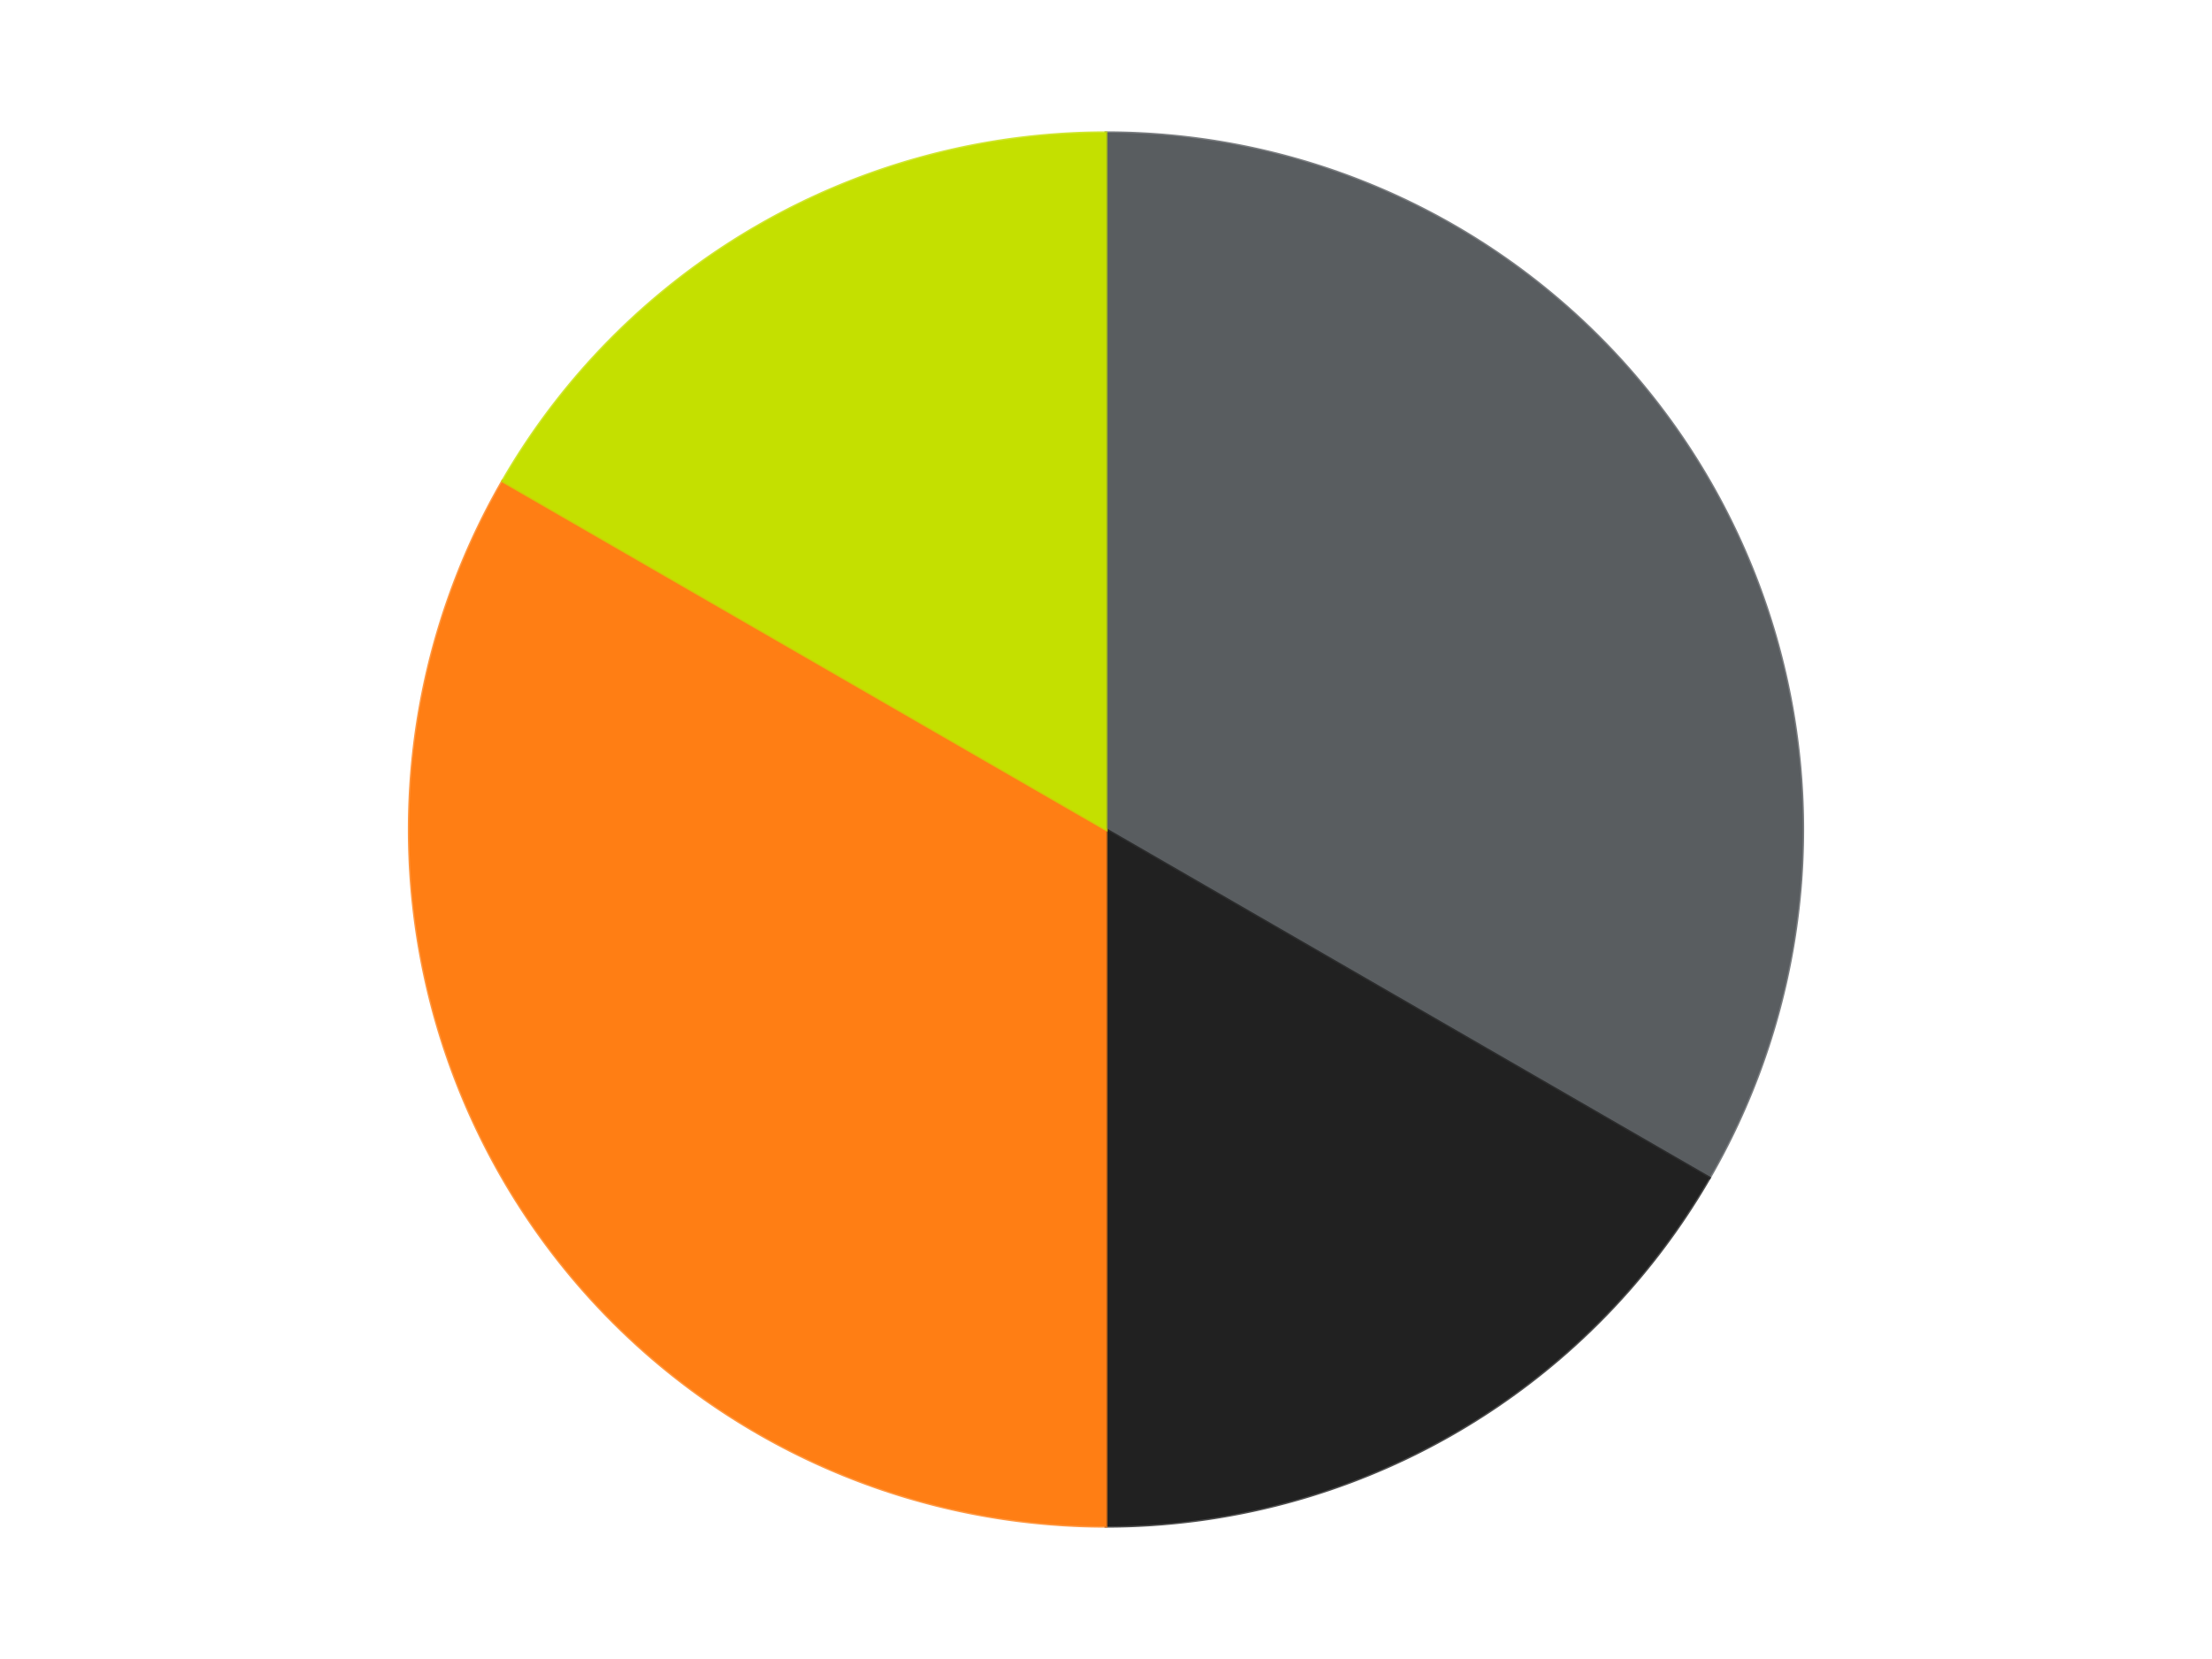
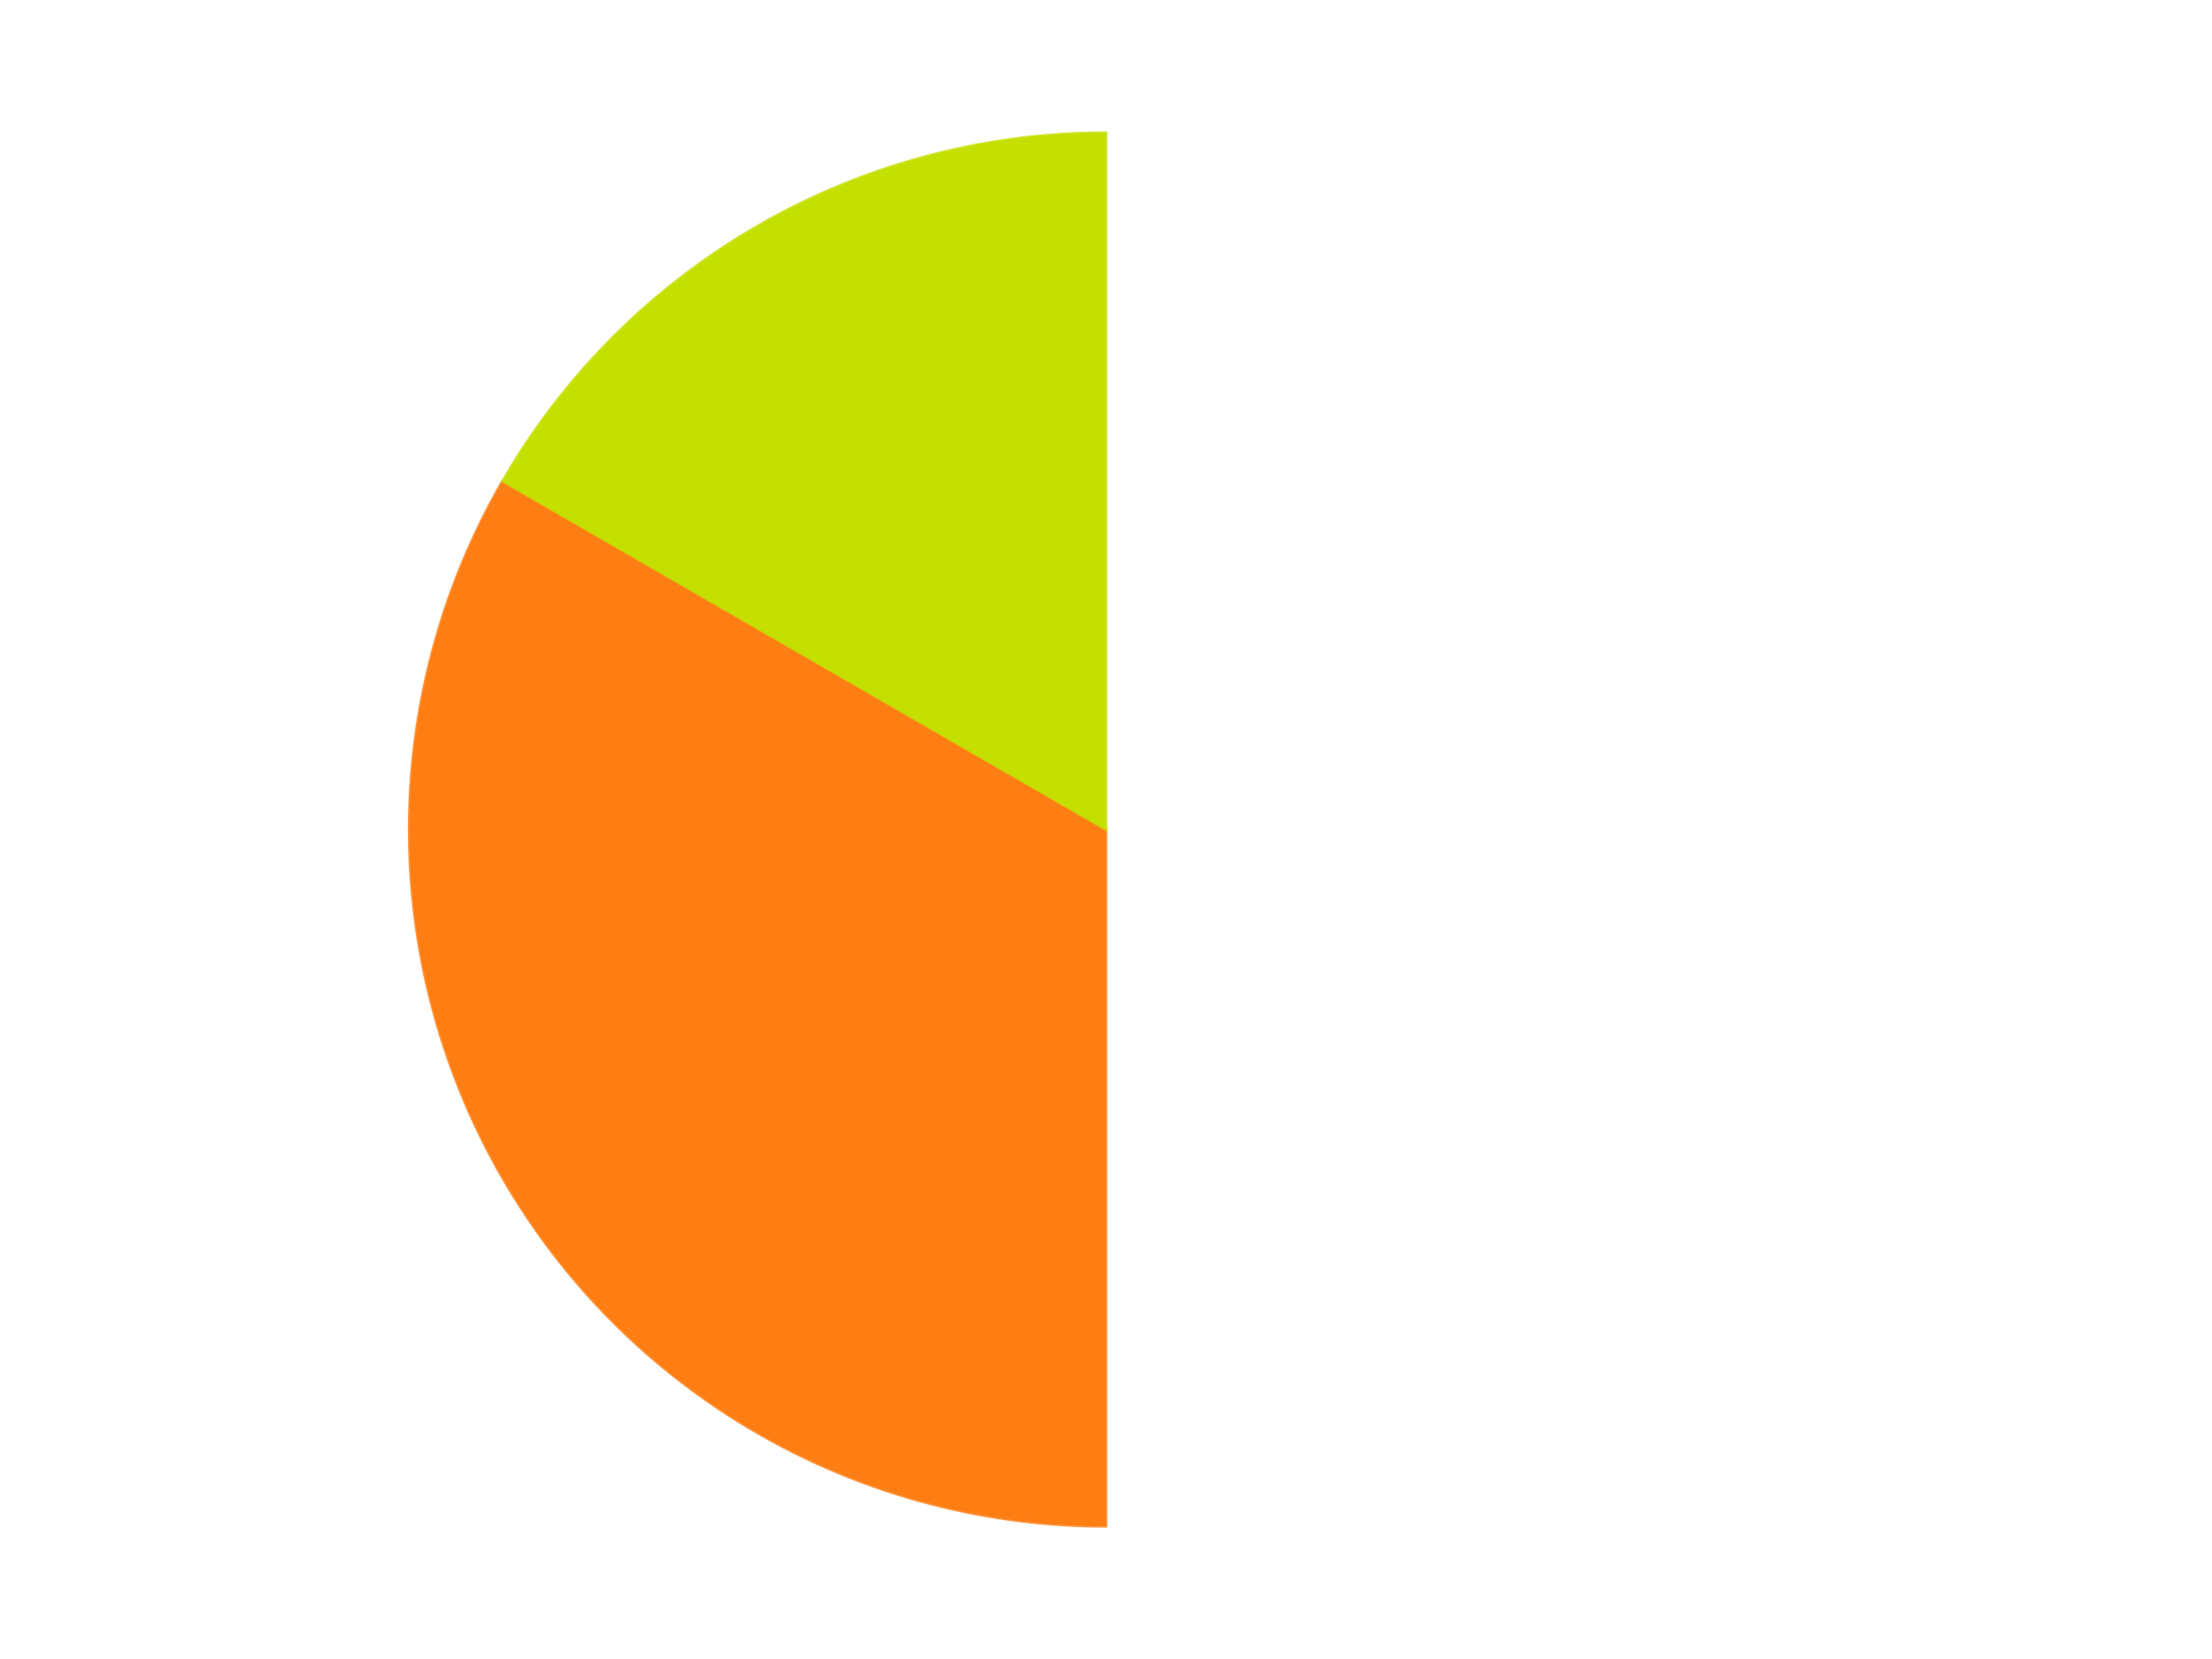
<svg xmlns="http://www.w3.org/2000/svg" xmlns:xlink="http://www.w3.org/1999/xlink" id="chart-38eea629-3ab8-431b-8ebe-00f0253acf3e" class="pygal-chart" viewBox="0 0 800 600">
  <defs>
    <style type="text/css">#chart-38eea629-3ab8-431b-8ebe-00f0253acf3e{-webkit-user-select:none;-webkit-font-smoothing:antialiased;font-family:Consolas,"Liberation Mono",Menlo,Courier,monospace}#chart-38eea629-3ab8-431b-8ebe-00f0253acf3e .title{font-family:Consolas,"Liberation Mono",Menlo,Courier,monospace;font-size:16px}#chart-38eea629-3ab8-431b-8ebe-00f0253acf3e .legends .legend text{font-family:Consolas,"Liberation Mono",Menlo,Courier,monospace;font-size:14px}#chart-38eea629-3ab8-431b-8ebe-00f0253acf3e .axis text{font-family:Consolas,"Liberation Mono",Menlo,Courier,monospace;font-size:10px}#chart-38eea629-3ab8-431b-8ebe-00f0253acf3e .axis text.major{font-family:Consolas,"Liberation Mono",Menlo,Courier,monospace;font-size:10px}#chart-38eea629-3ab8-431b-8ebe-00f0253acf3e .text-overlay text.value{font-family:Consolas,"Liberation Mono",Menlo,Courier,monospace;font-size:16px}#chart-38eea629-3ab8-431b-8ebe-00f0253acf3e .text-overlay text.label{font-family:Consolas,"Liberation Mono",Menlo,Courier,monospace;font-size:10px}#chart-38eea629-3ab8-431b-8ebe-00f0253acf3e .tooltip{font-family:Consolas,"Liberation Mono",Menlo,Courier,monospace;font-size:14px}#chart-38eea629-3ab8-431b-8ebe-00f0253acf3e text.no_data{font-family:Consolas,"Liberation Mono",Menlo,Courier,monospace;font-size:64px}
#chart-38eea629-3ab8-431b-8ebe-00f0253acf3e{background-color:transparent}#chart-38eea629-3ab8-431b-8ebe-00f0253acf3e path,#chart-38eea629-3ab8-431b-8ebe-00f0253acf3e line,#chart-38eea629-3ab8-431b-8ebe-00f0253acf3e rect,#chart-38eea629-3ab8-431b-8ebe-00f0253acf3e circle{-webkit-transition:150ms;-moz-transition:150ms;transition:150ms}#chart-38eea629-3ab8-431b-8ebe-00f0253acf3e .graph &gt; .background{fill:transparent}#chart-38eea629-3ab8-431b-8ebe-00f0253acf3e .plot &gt; .background{fill:transparent}#chart-38eea629-3ab8-431b-8ebe-00f0253acf3e .graph{fill:rgba(0,0,0,.87)}#chart-38eea629-3ab8-431b-8ebe-00f0253acf3e text.no_data{fill:rgba(0,0,0,1)}#chart-38eea629-3ab8-431b-8ebe-00f0253acf3e .title{fill:rgba(0,0,0,1)}#chart-38eea629-3ab8-431b-8ebe-00f0253acf3e .legends .legend text{fill:rgba(0,0,0,.87)}#chart-38eea629-3ab8-431b-8ebe-00f0253acf3e .legends .legend:hover text{fill:rgba(0,0,0,1)}#chart-38eea629-3ab8-431b-8ebe-00f0253acf3e .axis .line{stroke:rgba(0,0,0,1)}#chart-38eea629-3ab8-431b-8ebe-00f0253acf3e .axis .guide.line{stroke:rgba(0,0,0,.54)}#chart-38eea629-3ab8-431b-8ebe-00f0253acf3e .axis .major.line{stroke:rgba(0,0,0,.87)}#chart-38eea629-3ab8-431b-8ebe-00f0253acf3e .axis text.major{fill:rgba(0,0,0,1)}#chart-38eea629-3ab8-431b-8ebe-00f0253acf3e .axis.y .guides:hover .guide.line,#chart-38eea629-3ab8-431b-8ebe-00f0253acf3e .line-graph .axis.x .guides:hover .guide.line,#chart-38eea629-3ab8-431b-8ebe-00f0253acf3e .stackedline-graph .axis.x .guides:hover .guide.line,#chart-38eea629-3ab8-431b-8ebe-00f0253acf3e .xy-graph .axis.x .guides:hover .guide.line{stroke:rgba(0,0,0,1)}#chart-38eea629-3ab8-431b-8ebe-00f0253acf3e .axis .guides:hover text{fill:rgba(0,0,0,1)}#chart-38eea629-3ab8-431b-8ebe-00f0253acf3e .reactive{fill-opacity:1.0;stroke-opacity:.8;stroke-width:1}#chart-38eea629-3ab8-431b-8ebe-00f0253acf3e .ci{stroke:rgba(0,0,0,.87)}#chart-38eea629-3ab8-431b-8ebe-00f0253acf3e .reactive.active,#chart-38eea629-3ab8-431b-8ebe-00f0253acf3e .active .reactive{fill-opacity:0.6;stroke-opacity:.9;stroke-width:4}#chart-38eea629-3ab8-431b-8ebe-00f0253acf3e .ci .reactive.active{stroke-width:1.5}#chart-38eea629-3ab8-431b-8ebe-00f0253acf3e .series text{fill:rgba(0,0,0,1)}#chart-38eea629-3ab8-431b-8ebe-00f0253acf3e .tooltip rect{fill:transparent;stroke:rgba(0,0,0,1);-webkit-transition:opacity 150ms;-moz-transition:opacity 150ms;transition:opacity 150ms}#chart-38eea629-3ab8-431b-8ebe-00f0253acf3e .tooltip .label{fill:rgba(0,0,0,.87)}#chart-38eea629-3ab8-431b-8ebe-00f0253acf3e .tooltip .label{fill:rgba(0,0,0,.87)}#chart-38eea629-3ab8-431b-8ebe-00f0253acf3e .tooltip .legend{font-size:.8em;fill:rgba(0,0,0,.54)}#chart-38eea629-3ab8-431b-8ebe-00f0253acf3e .tooltip .x_label{font-size:.6em;fill:rgba(0,0,0,1)}#chart-38eea629-3ab8-431b-8ebe-00f0253acf3e .tooltip .xlink{font-size:.5em;text-decoration:underline}#chart-38eea629-3ab8-431b-8ebe-00f0253acf3e .tooltip .value{font-size:1.5em}#chart-38eea629-3ab8-431b-8ebe-00f0253acf3e .bound{font-size:.5em}#chart-38eea629-3ab8-431b-8ebe-00f0253acf3e .max-value{font-size:.75em;fill:rgba(0,0,0,.54)}#chart-38eea629-3ab8-431b-8ebe-00f0253acf3e .map-element{fill:transparent;stroke:rgba(0,0,0,.54) !important}#chart-38eea629-3ab8-431b-8ebe-00f0253acf3e .map-element .reactive{fill-opacity:inherit;stroke-opacity:inherit}#chart-38eea629-3ab8-431b-8ebe-00f0253acf3e .color-0,#chart-38eea629-3ab8-431b-8ebe-00f0253acf3e .color-0 a:visited{stroke:#F44336;fill:#F44336}#chart-38eea629-3ab8-431b-8ebe-00f0253acf3e .color-1,#chart-38eea629-3ab8-431b-8ebe-00f0253acf3e .color-1 a:visited{stroke:#3F51B5;fill:#3F51B5}#chart-38eea629-3ab8-431b-8ebe-00f0253acf3e .color-2,#chart-38eea629-3ab8-431b-8ebe-00f0253acf3e .color-2 a:visited{stroke:#009688;fill:#009688}#chart-38eea629-3ab8-431b-8ebe-00f0253acf3e .color-3,#chart-38eea629-3ab8-431b-8ebe-00f0253acf3e .color-3 a:visited{stroke:#FFC107;fill:#FFC107}#chart-38eea629-3ab8-431b-8ebe-00f0253acf3e .text-overlay .color-0 text{fill:black}#chart-38eea629-3ab8-431b-8ebe-00f0253acf3e .text-overlay .color-1 text{fill:black}#chart-38eea629-3ab8-431b-8ebe-00f0253acf3e .text-overlay .color-2 text{fill:black}#chart-38eea629-3ab8-431b-8ebe-00f0253acf3e .text-overlay .color-3 text{fill:black}
#chart-38eea629-3ab8-431b-8ebe-00f0253acf3e text.no_data{text-anchor:middle}#chart-38eea629-3ab8-431b-8ebe-00f0253acf3e .guide.line{fill:none}#chart-38eea629-3ab8-431b-8ebe-00f0253acf3e .centered{text-anchor:middle}#chart-38eea629-3ab8-431b-8ebe-00f0253acf3e .title{text-anchor:middle}#chart-38eea629-3ab8-431b-8ebe-00f0253acf3e .legends .legend text{fill-opacity:1}#chart-38eea629-3ab8-431b-8ebe-00f0253acf3e .axis.x text{text-anchor:middle}#chart-38eea629-3ab8-431b-8ebe-00f0253acf3e .axis.x:not(.web) text[transform]{text-anchor:start}#chart-38eea629-3ab8-431b-8ebe-00f0253acf3e .axis.x:not(.web) text[transform].backwards{text-anchor:end}#chart-38eea629-3ab8-431b-8ebe-00f0253acf3e .axis.y text{text-anchor:end}#chart-38eea629-3ab8-431b-8ebe-00f0253acf3e .axis.y text[transform].backwards{text-anchor:start}#chart-38eea629-3ab8-431b-8ebe-00f0253acf3e .axis.y2 text{text-anchor:start}#chart-38eea629-3ab8-431b-8ebe-00f0253acf3e .axis.y2 text[transform].backwards{text-anchor:end}#chart-38eea629-3ab8-431b-8ebe-00f0253acf3e .axis .guide.line{stroke-dasharray:4,4;stroke:black}#chart-38eea629-3ab8-431b-8ebe-00f0253acf3e .axis .major.guide.line{stroke-dasharray:6,6;stroke:black}#chart-38eea629-3ab8-431b-8ebe-00f0253acf3e .horizontal .axis.y .guide.line,#chart-38eea629-3ab8-431b-8ebe-00f0253acf3e .horizontal .axis.y2 .guide.line,#chart-38eea629-3ab8-431b-8ebe-00f0253acf3e .vertical .axis.x .guide.line{opacity:0}#chart-38eea629-3ab8-431b-8ebe-00f0253acf3e .horizontal .axis.always_show .guide.line,#chart-38eea629-3ab8-431b-8ebe-00f0253acf3e .vertical .axis.always_show .guide.line{opacity:1 !important}#chart-38eea629-3ab8-431b-8ebe-00f0253acf3e .axis.y .guides:hover .guide.line,#chart-38eea629-3ab8-431b-8ebe-00f0253acf3e .axis.y2 .guides:hover .guide.line,#chart-38eea629-3ab8-431b-8ebe-00f0253acf3e .axis.x .guides:hover .guide.line{opacity:1}#chart-38eea629-3ab8-431b-8ebe-00f0253acf3e .axis .guides:hover text{opacity:1}#chart-38eea629-3ab8-431b-8ebe-00f0253acf3e .nofill{fill:none}#chart-38eea629-3ab8-431b-8ebe-00f0253acf3e .subtle-fill{fill-opacity:.2}#chart-38eea629-3ab8-431b-8ebe-00f0253acf3e .dot{stroke-width:1px;fill-opacity:1;stroke-opacity:1}#chart-38eea629-3ab8-431b-8ebe-00f0253acf3e .dot.active{stroke-width:5px}#chart-38eea629-3ab8-431b-8ebe-00f0253acf3e .dot.negative{fill:transparent}#chart-38eea629-3ab8-431b-8ebe-00f0253acf3e text,#chart-38eea629-3ab8-431b-8ebe-00f0253acf3e tspan{stroke:none !important}#chart-38eea629-3ab8-431b-8ebe-00f0253acf3e .series text.active{opacity:1}#chart-38eea629-3ab8-431b-8ebe-00f0253acf3e .tooltip rect{fill-opacity:.95;stroke-width:.5}#chart-38eea629-3ab8-431b-8ebe-00f0253acf3e .tooltip text{fill-opacity:1}#chart-38eea629-3ab8-431b-8ebe-00f0253acf3e .showable{visibility:hidden}#chart-38eea629-3ab8-431b-8ebe-00f0253acf3e .showable.shown{visibility:visible}#chart-38eea629-3ab8-431b-8ebe-00f0253acf3e .gauge-background{fill:rgba(229,229,229,1);stroke:none}#chart-38eea629-3ab8-431b-8ebe-00f0253acf3e .bg-lines{stroke:transparent;stroke-width:2px}</style>
    <script type="text/javascript">window.pygal = window.pygal || {};window.pygal.config = window.pygal.config || {};window.pygal.config['38eea629-3ab8-431b-8ebe-00f0253acf3e'] = {"allow_interruptions": false, "box_mode": "extremes", "classes": ["pygal-chart"], "css": ["file://style.css", "file://graph.css"], "defs": [], "disable_xml_declaration": false, "dots_size": 2.5, "dynamic_print_values": false, "explicit_size": false, "fill": false, "force_uri_protocol": "https", "formatter": null, "half_pie": false, "height": 600, "include_x_axis": false, "inner_radius": 0, "interpolate": null, "interpolation_parameters": {}, "interpolation_precision": 250, "inverse_y_axis": false, "js": ["//kozea.github.io/pygal.js/2.0.x/pygal-tooltips.min.js"], "legend_at_bottom": false, "legend_at_bottom_columns": null, "legend_box_size": 12, "logarithmic": false, "margin": 20, "margin_bottom": null, "margin_left": null, "margin_right": null, "margin_top": null, "max_scale": 16, "min_scale": 4, "missing_value_fill_truncation": "x", "no_data_text": "No data", "no_prefix": false, "order_min": null, "pretty_print": false, "print_labels": false, "print_values": false, "print_values_position": "center", "print_zeroes": true, "range": null, "rounded_bars": null, "secondary_range": null, "show_dots": true, "show_legend": false, "show_minor_x_labels": true, "show_minor_y_labels": true, "show_only_major_dots": false, "show_x_guides": false, "show_x_labels": true, "show_y_guides": true, "show_y_labels": true, "spacing": 10, "stack_from_top": false, "strict": false, "stroke": true, "stroke_style": null, "style": {"background": "transparent", "ci_colors": [], "colors": ["#F44336", "#3F51B5", "#009688", "#FFC107", "#FF5722", "#9C27B0", "#03A9F4", "#8BC34A", "#FF9800", "#E91E63", "#2196F3", "#4CAF50", "#FFEB3B", "#673AB7", "#00BCD4", "#CDDC39", "#9E9E9E", "#607D8B"], "dot_opacity": "1", "font_family": "Consolas, \"Liberation Mono\", Menlo, Courier, monospace", "foreground": "rgba(0, 0, 0, .87)", "foreground_strong": "rgba(0, 0, 0, 1)", "foreground_subtle": "rgba(0, 0, 0, .54)", "guide_stroke_color": "black", "guide_stroke_dasharray": "4,4", "label_font_family": "Consolas, \"Liberation Mono\", Menlo, Courier, monospace", "label_font_size": 10, "legend_font_family": "Consolas, \"Liberation Mono\", Menlo, Courier, monospace", "legend_font_size": 14, "major_guide_stroke_color": "black", "major_guide_stroke_dasharray": "6,6", "major_label_font_family": "Consolas, \"Liberation Mono\", Menlo, Courier, monospace", "major_label_font_size": 10, "no_data_font_family": "Consolas, \"Liberation Mono\", Menlo, Courier, monospace", "no_data_font_size": 64, "opacity": "1.0", "opacity_hover": "0.6", "plot_background": "transparent", "stroke_opacity": ".8", "stroke_opacity_hover": ".9", "stroke_width": "1", "stroke_width_hover": "4", "title_font_family": "Consolas, \"Liberation Mono\", Menlo, Courier, monospace", "title_font_size": 16, "tooltip_font_family": "Consolas, \"Liberation Mono\", Menlo, Courier, monospace", "tooltip_font_size": 14, "transition": "150ms", "value_background": "rgba(229, 229, 229, 1)", "value_colors": [], "value_font_family": "Consolas, \"Liberation Mono\", Menlo, Courier, monospace", "value_font_size": 16, "value_label_font_family": "Consolas, \"Liberation Mono\", Menlo, Courier, monospace", "value_label_font_size": 10}, "title": null, "tooltip_border_radius": 0, "tooltip_fancy_mode": true, "truncate_label": null, "truncate_legend": null, "width": 800, "x_label_rotation": 0, "x_labels": null, "x_labels_major": null, "x_labels_major_count": null, "x_labels_major_every": null, "x_title": null, "xrange": null, "y_label_rotation": 0, "y_labels": null, "y_labels_major": null, "y_labels_major_count": null, "y_labels_major_every": null, "y_title": null, "zero": 0, "legends": ["Dark Bluish Gray", "Black", "Orange", "Lime"]}</script>
    <script type="text/javascript" xlink:href="https://kozea.github.io/pygal.js/2.0.x/pygal-tooltips.min.js" />
  </defs>
  <title>Pygal</title>
  <g class="graph pie-graph vertical">
-     <rect x="0" y="0" width="800" height="600" class="background" />
    <g transform="translate(20, 20)" class="plot">
-       <rect x="0" y="0" width="760" height="560" class="background" />
      <g class="series serie-0 color-0">
        <g class="slices">
          <g class="slice" style="fill: #595D60; stroke: #595D60">
-             <path d="M380 28 A252 252 0 0 1 598.238 406 L380 280 A0 0 0 0 0 380 280 z" class="slice reactive tooltip-trigger" />
            <desc class="value">2</desc>
            <desc class="x centered">489.1192008768393</desc>
            <desc class="y centered">217.0</desc>
          </g>
        </g>
      </g>
      <g class="series serie-1 color-1">
        <g class="slices">
          <g class="slice" style="fill: #212121; stroke: #212121">
-             <path d="M598.238 406 A252 252 0 0 1 380 532 L380 280 A0 0 0 0 0 380 280 z" class="slice reactive tooltip-trigger" />
            <desc class="value">1</desc>
            <desc class="x centered">443.00000000000006</desc>
            <desc class="y centered">389.1192008768393</desc>
          </g>
        </g>
      </g>
      <g class="series serie-2 color-2">
        <g class="slices">
          <g class="slice" style="fill: #FF7E14; stroke: #FF7E14">
            <path d="M380 532 A252 252 0 0 1 161.762 154 L380 280 A0 0 0 0 0 380 280 z" class="slice reactive tooltip-trigger" />
            <desc class="value">2</desc>
            <desc class="x centered">270.8807991231608</desc>
            <desc class="y centered">343.00000000000006</desc>
          </g>
        </g>
      </g>
      <g class="series serie-3 color-3">
        <g class="slices">
          <g class="slice" style="fill: #C4E000; stroke: #C4E000">
            <path d="M161.762 154 A252 252 0 0 1 380 28 L380 280 A0 0 0 0 0 380 280 z" class="slice reactive tooltip-trigger" />
            <desc class="value">1</desc>
            <desc class="x centered">316.99999999999994</desc>
            <desc class="y centered">170.88079912316078</desc>
          </g>
        </g>
      </g>
    </g>
    <g class="titles" />
    <g transform="translate(20, 20)" class="plot overlay">
      <g class="series serie-0 color-0" />
      <g class="series serie-1 color-1" />
      <g class="series serie-2 color-2" />
      <g class="series serie-3 color-3" />
    </g>
    <g transform="translate(20, 20)" class="plot text-overlay">
      <g class="series serie-0 color-0" />
      <g class="series serie-1 color-1" />
      <g class="series serie-2 color-2" />
      <g class="series serie-3 color-3" />
    </g>
    <g transform="translate(20, 20)" class="plot tooltip-overlay">
      <g transform="translate(0 0)" style="opacity: 0" class="tooltip">
-         <rect rx="0" ry="0" width="0" height="0" class="tooltip-box" />
        <g class="text" />
      </g>
    </g>
  </g>
</svg>